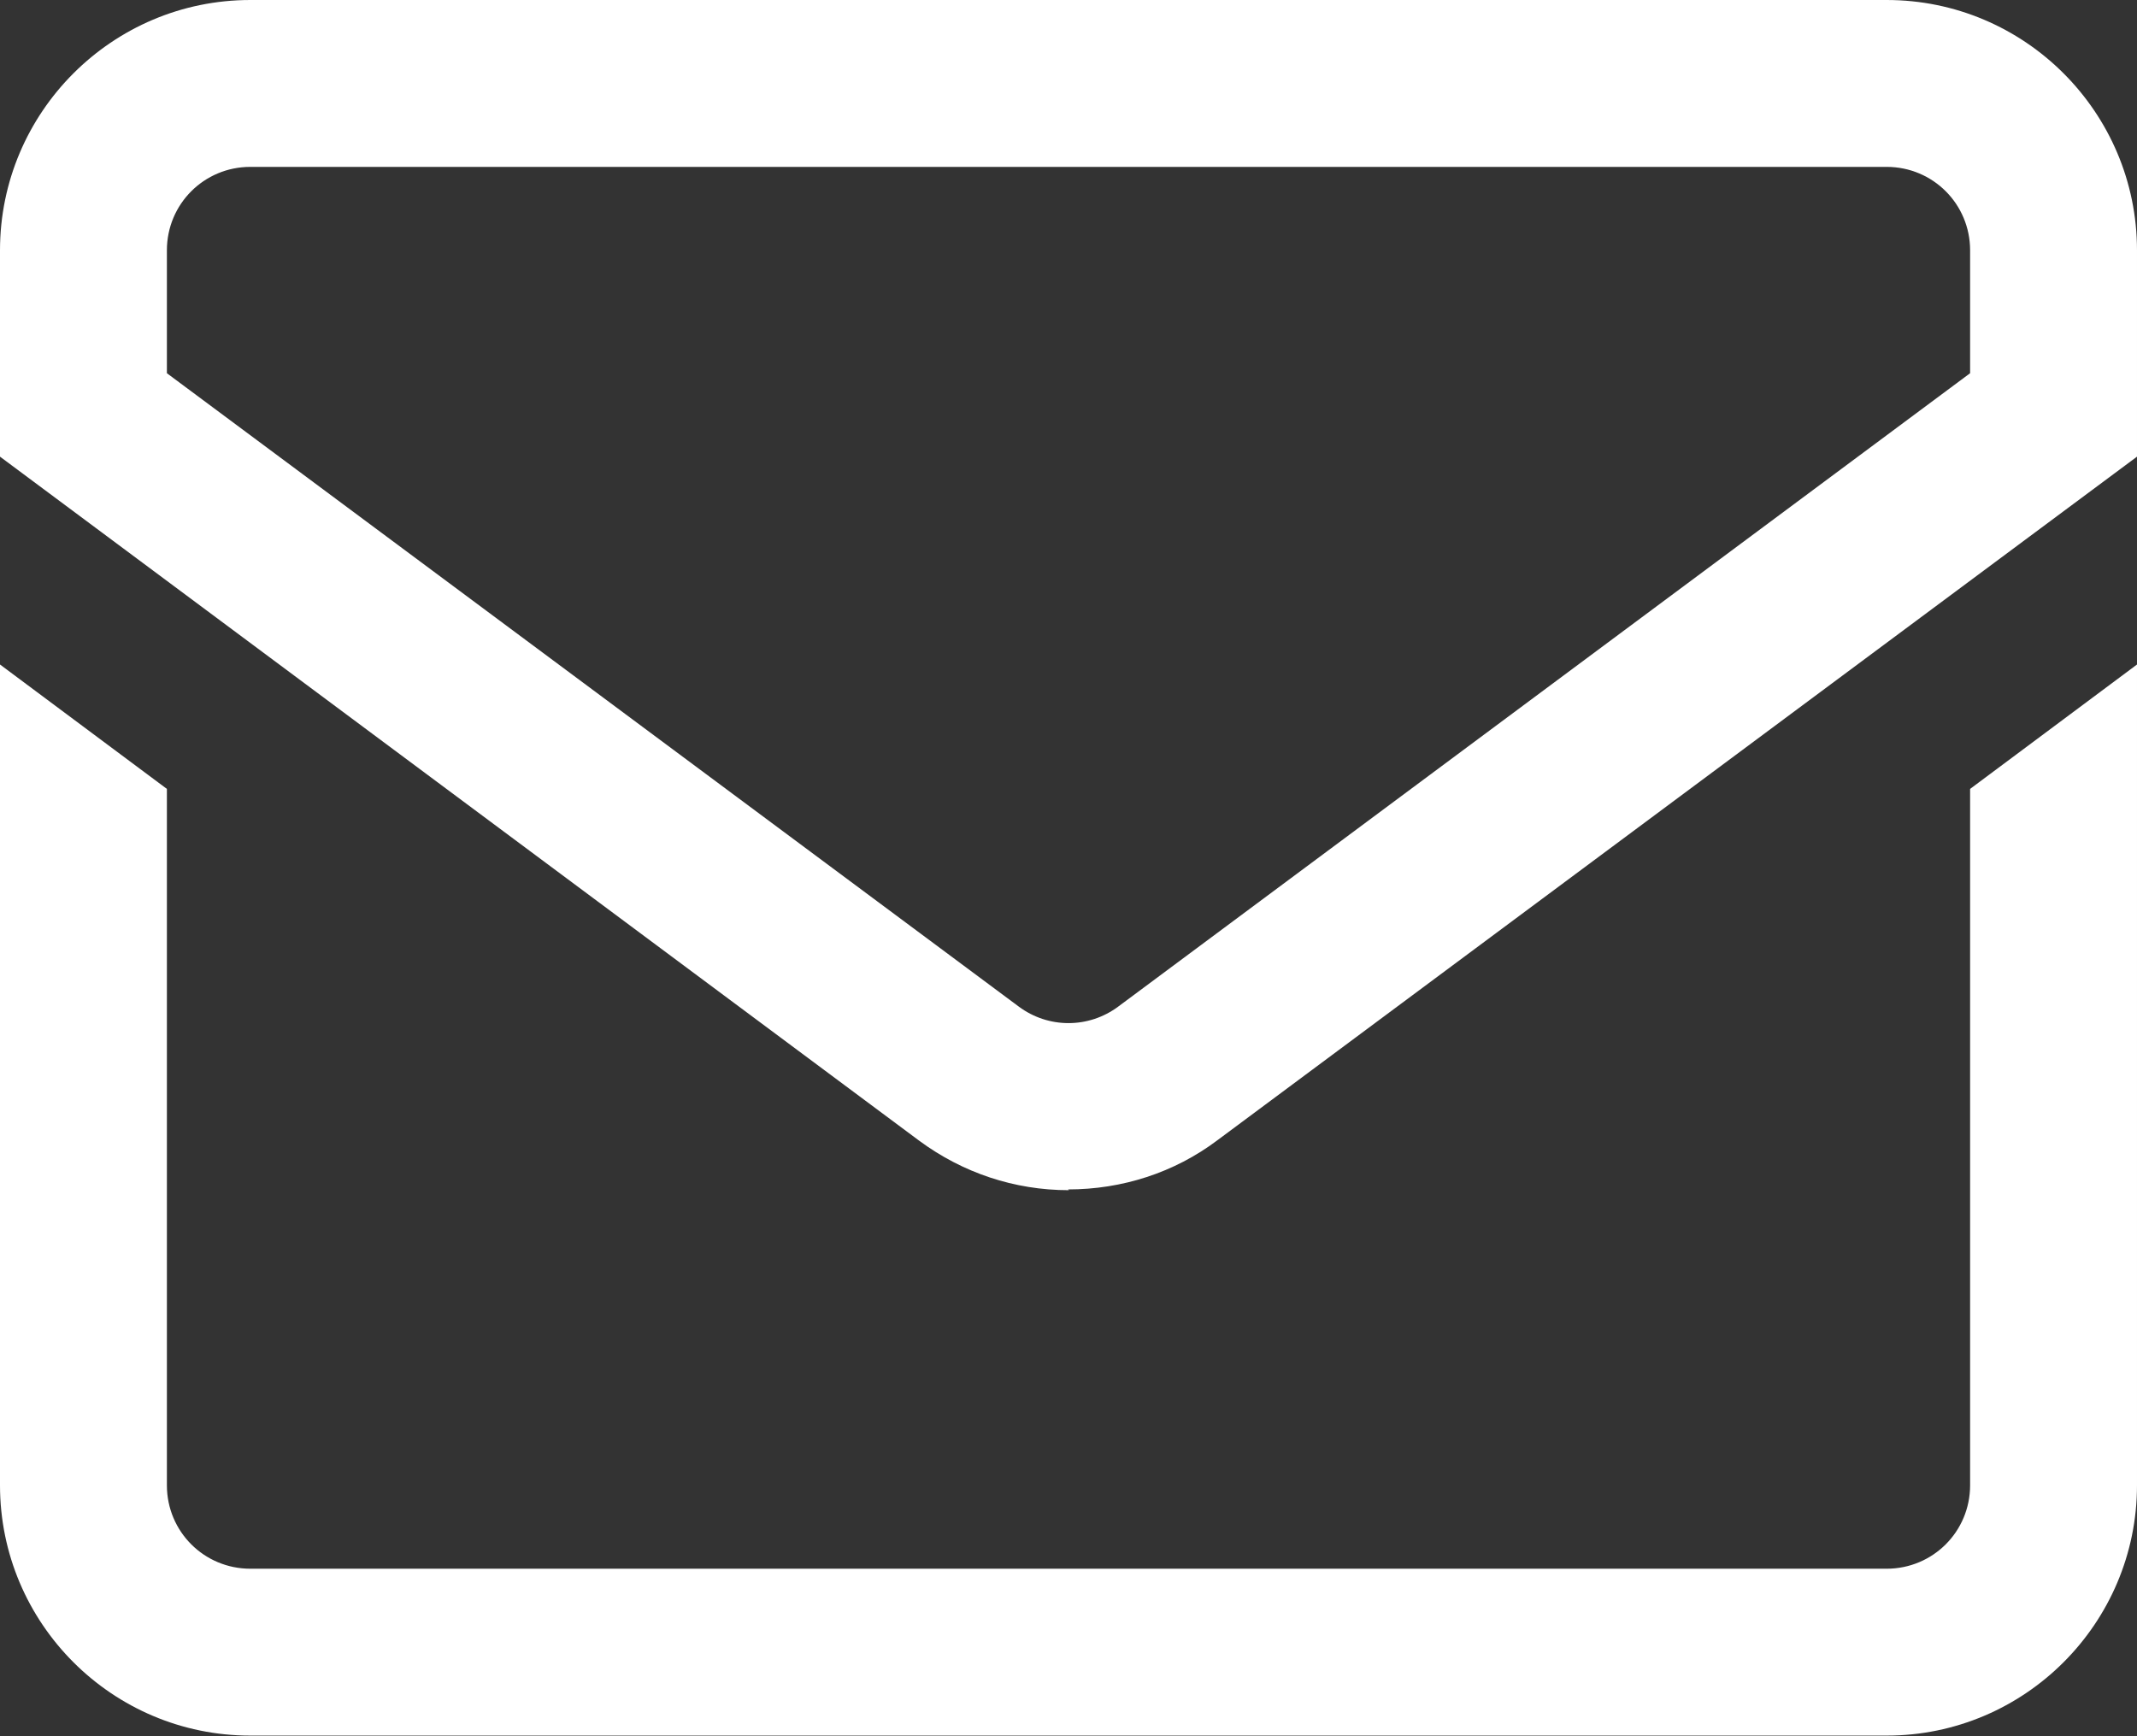
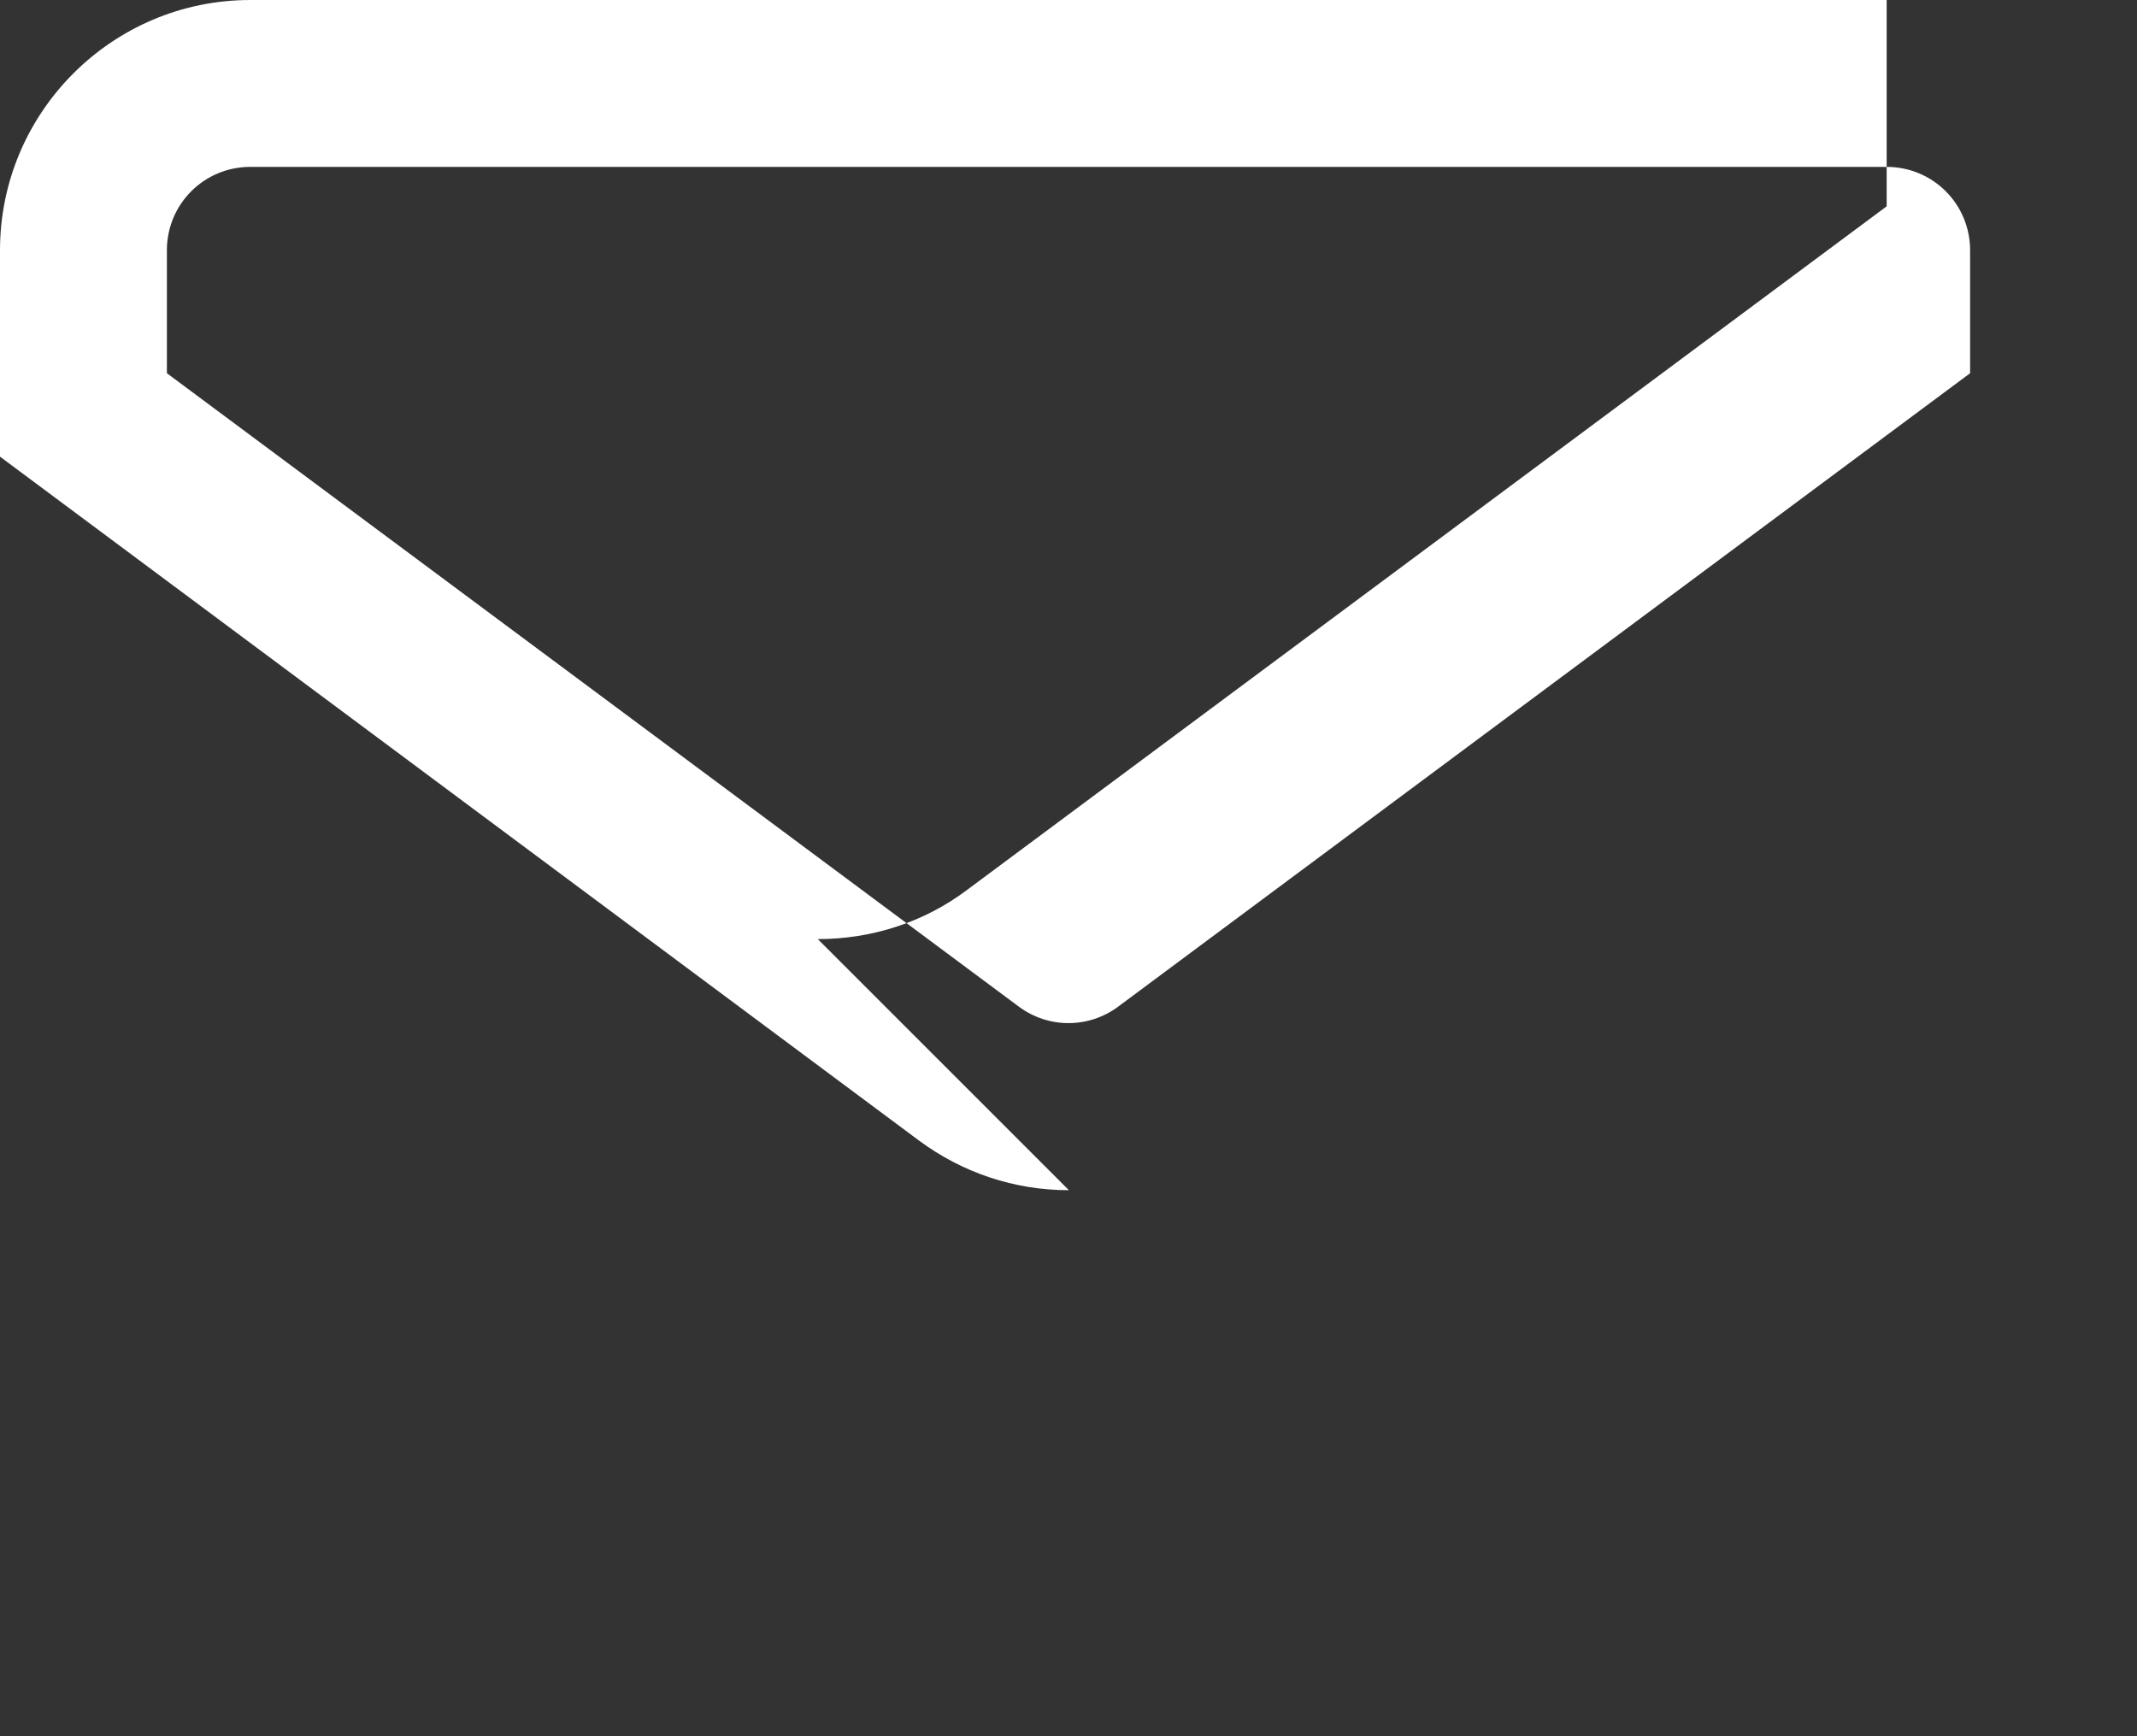
<svg xmlns="http://www.w3.org/2000/svg" id="Layer_2" viewBox="0 0 28.17 22.89">
  <rect x="0" y="0" width="28.17" height="22.89" fill="#333333" stroke="none" />
  <defs>
    <style>.cls-1{fill:#fff;stroke-width:0px;}</style>
  </defs>
  <g id="Layer_1-2">
    <g id="g19">
      <g id="g25">
        <g id="path27">
-           <path class="cls-1" d="M14.09,15.69c-.72,0-1.4-.23-1.97-.65L0,6.02v-2.72C0,1.48,1.48,0,3.3,0h21.57c1.82,0,3.3,1.48,3.3,3.3v2.72l-12.12,9.01c-.57.43-1.26.65-1.97.65ZM2.2,4.92l11.23,8.35c.39.29.92.29,1.31,0l11.23-8.35v-1.62c0-.61-.49-1.1-1.1-1.1H3.3c-.61,0-1.1.49-1.1,1.1v1.62Z" />
+           <path class="cls-1" d="M14.09,15.69c-.72,0-1.4-.23-1.97-.65L0,6.02v-2.72C0,1.48,1.48,0,3.3,0h21.57v2.72l-12.12,9.01c-.57.43-1.26.65-1.97.65ZM2.2,4.92l11.23,8.35c.39.29.92.29,1.31,0l11.23-8.35v-1.62c0-.61-.49-1.1-1.1-1.1H3.3c-.61,0-1.1.49-1.1,1.1v1.62Z" />
        </g>
      </g>
      <g id="g29">
        <g id="path31">
-           <path class="cls-1" d="M25.97,10.4v9.18c0,.61-.49,1.1-1.1,1.1H3.3c-.61,0-1.1-.49-1.1-1.1v-9.18l-2.2-1.64v10.82c0,1.82,1.48,3.3,3.3,3.3h21.57c1.82,0,3.3-1.48,3.3-3.3v-10.82l-2.2,1.64Z" />
-         </g>
+           </g>
      </g>
    </g>
  </g>
</svg>